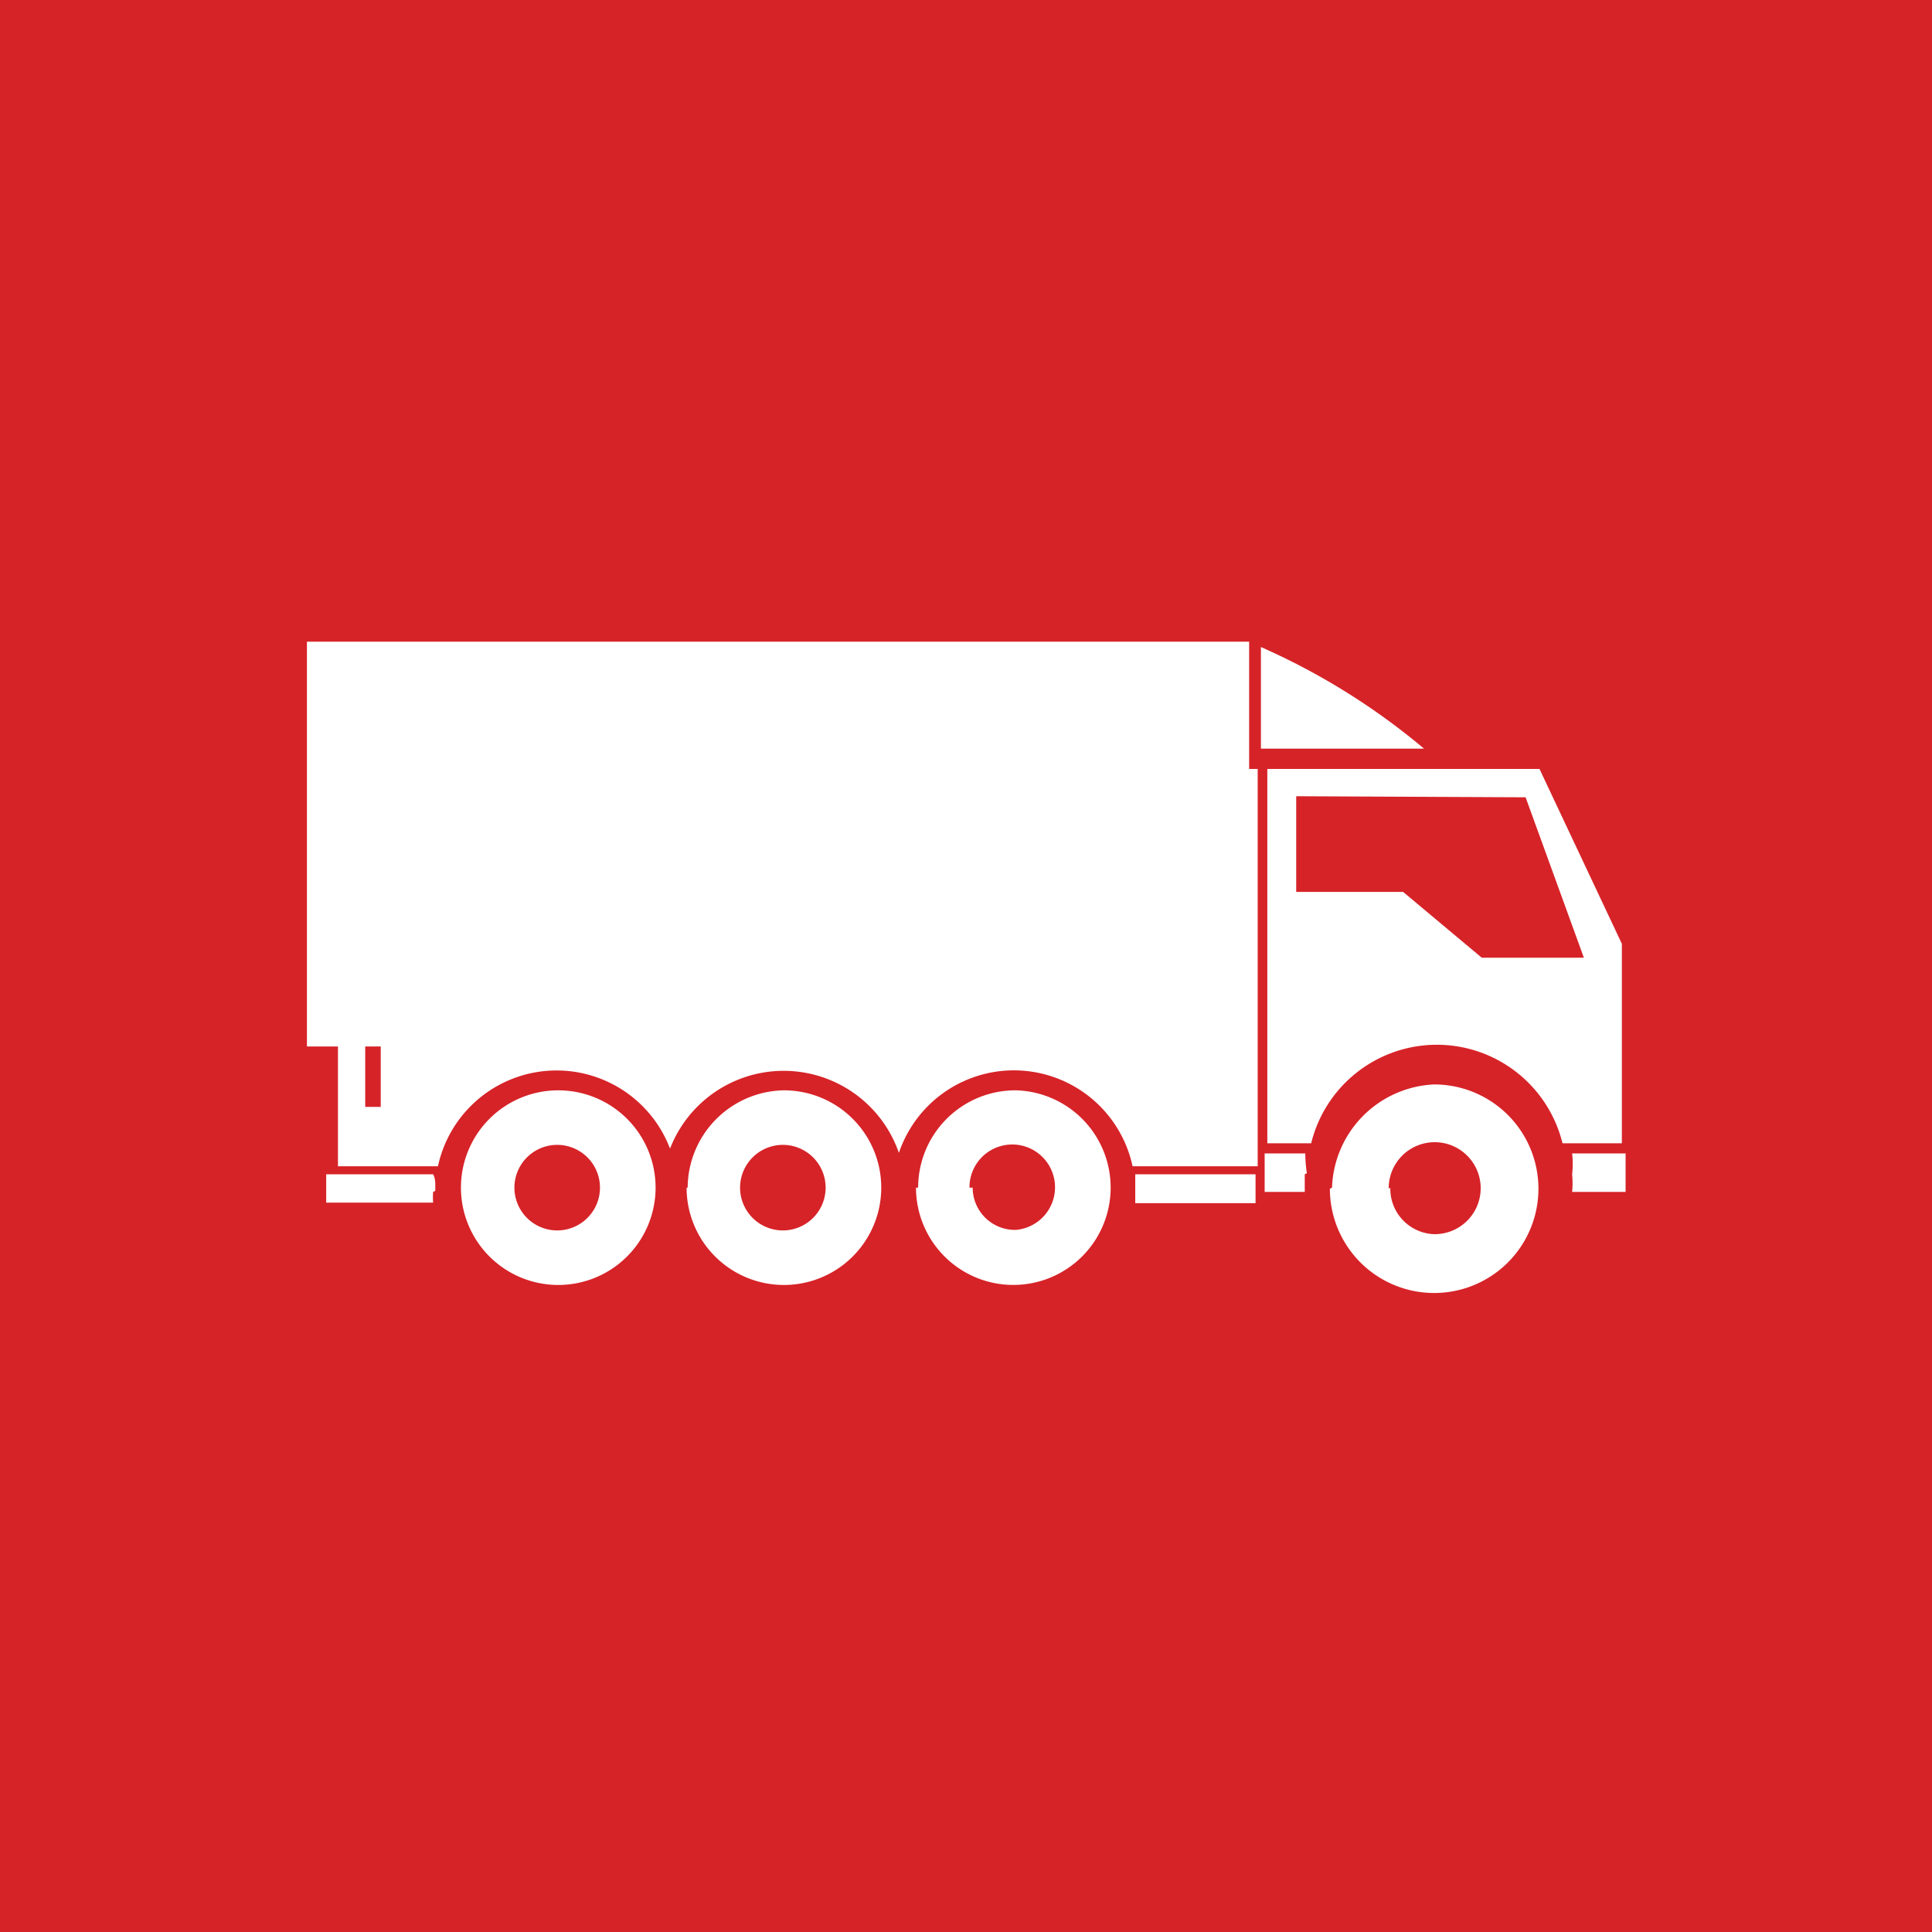
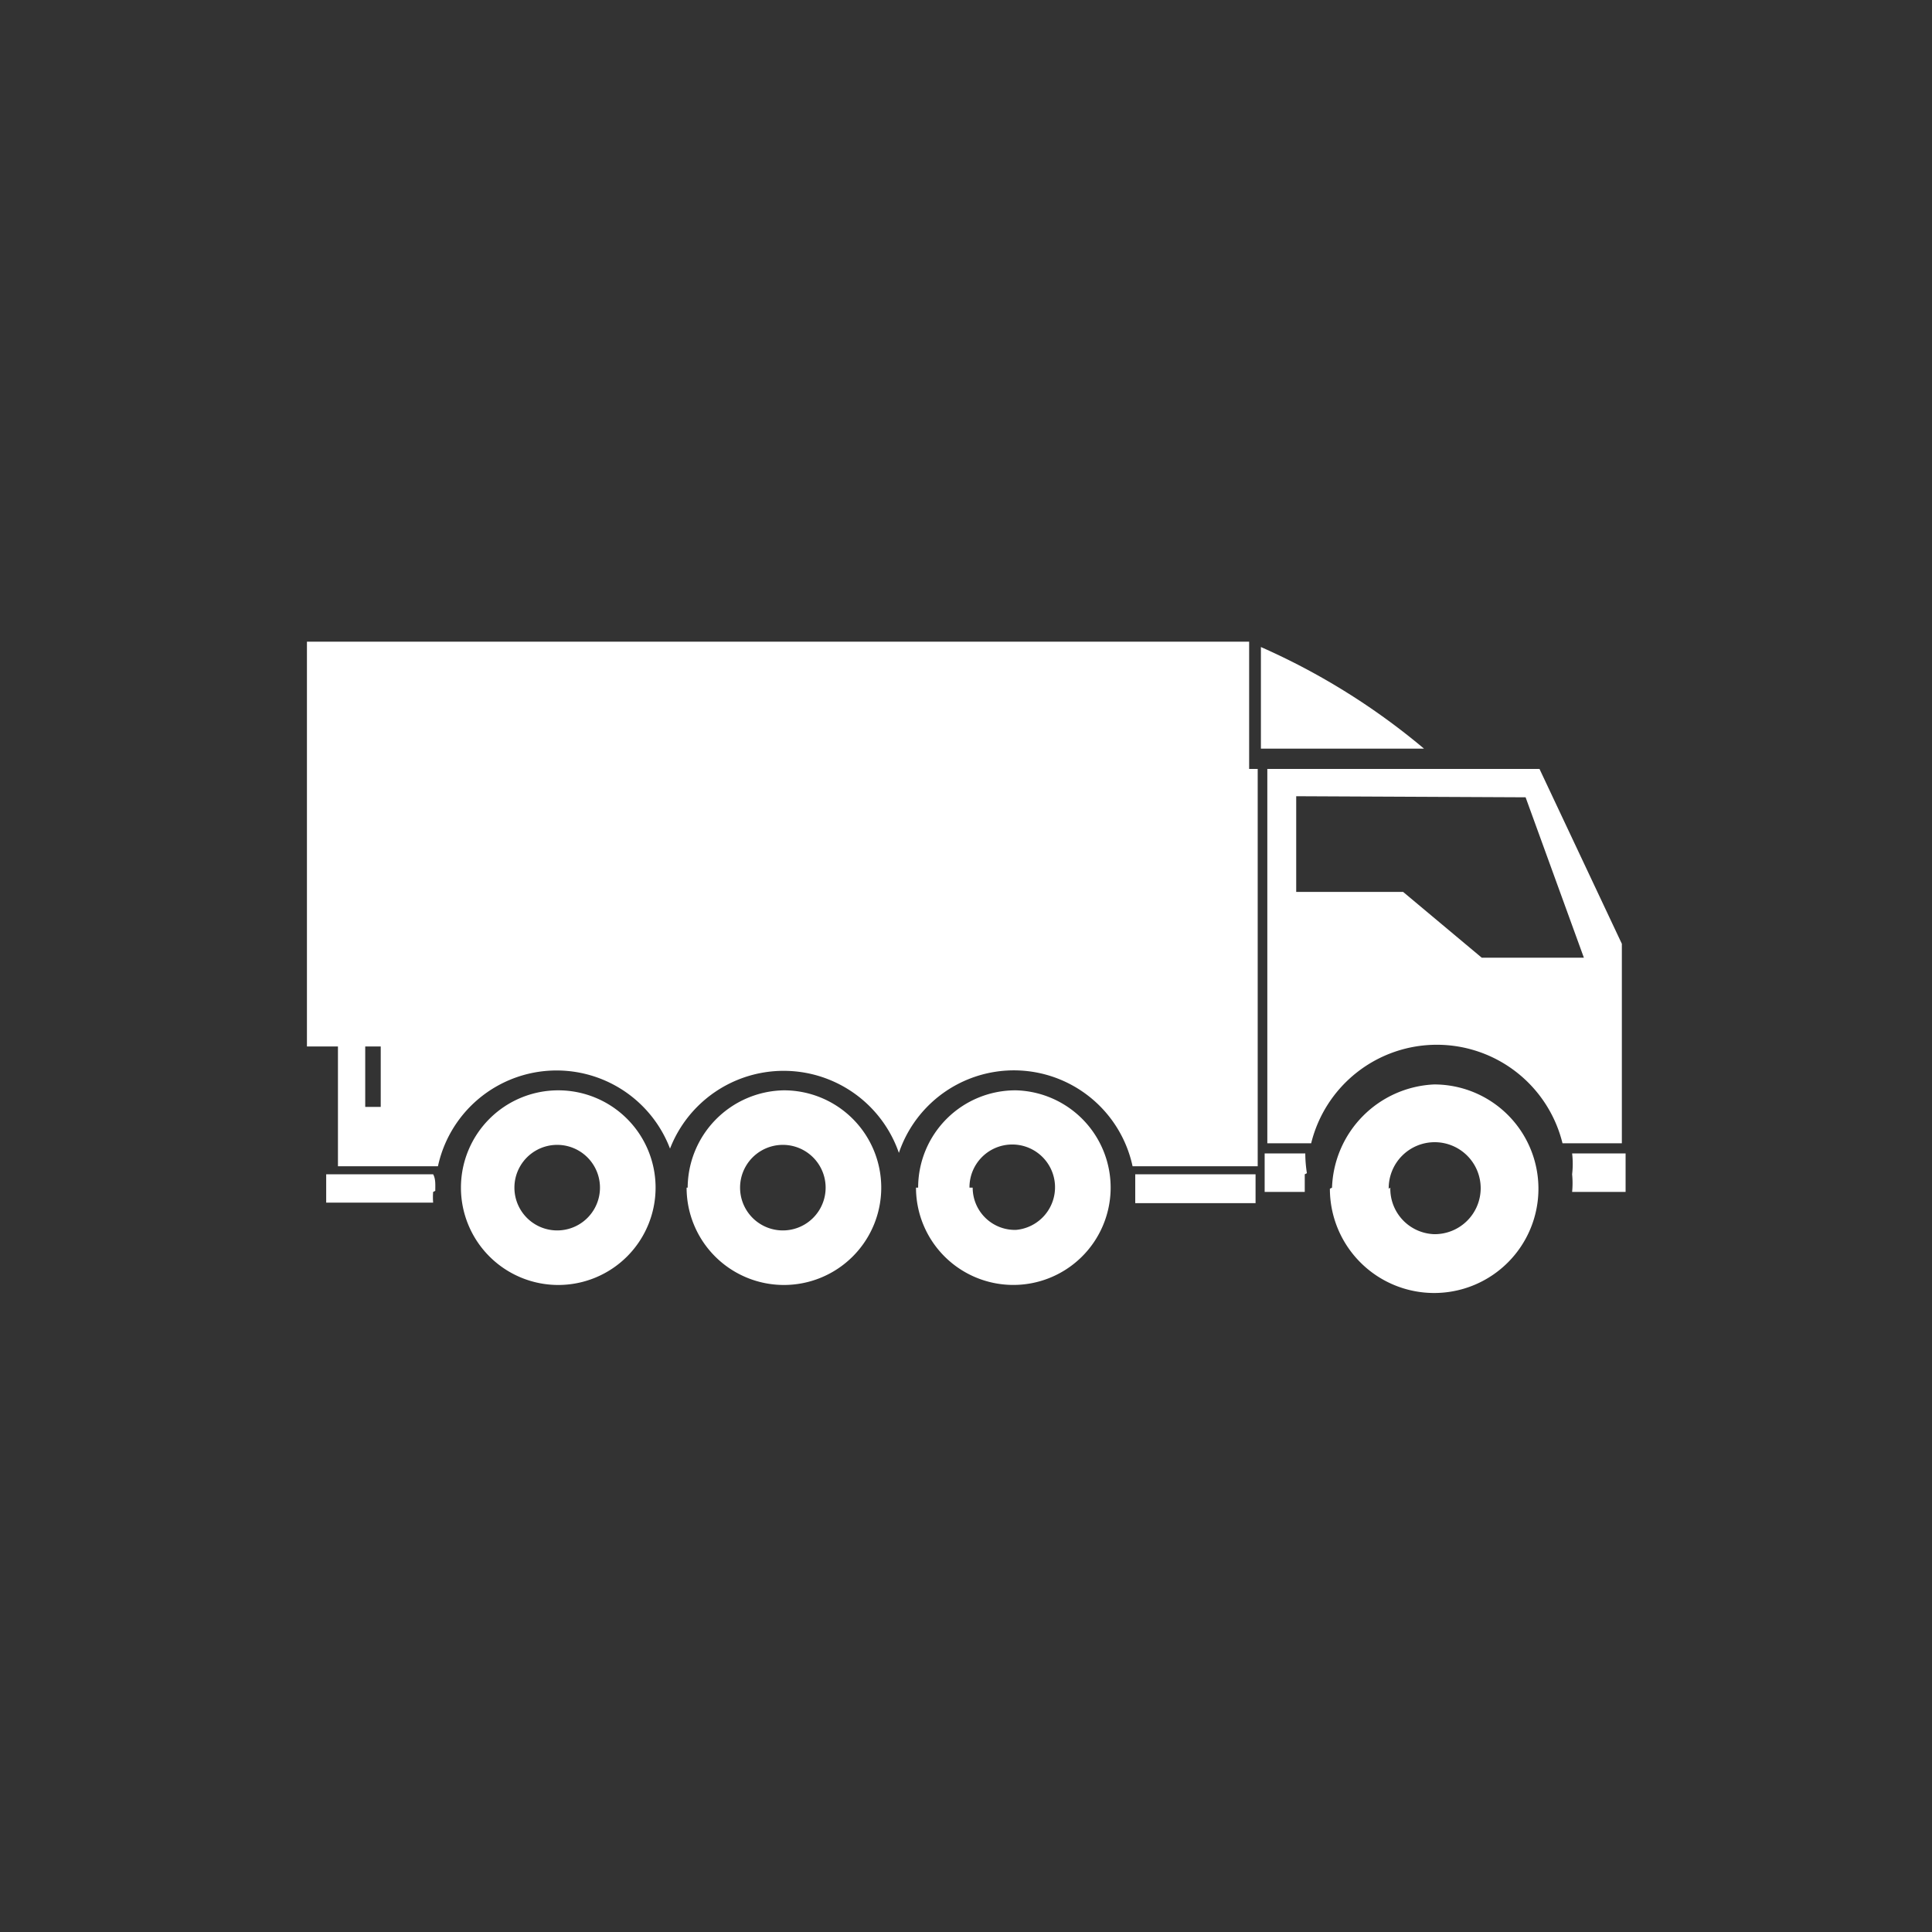
<svg xmlns="http://www.w3.org/2000/svg" viewBox="0 0 36.13 36.13">
  <rect x="0" y="0" width="36.13" height="36.13" fill="#333333" stroke="none" />
  <defs>
    <style>.cls-1{fill:#d62328;}.cls-2{fill:#fff;}</style>
  </defs>
  <g id="Layer_2" data-name="Layer 2">
    <g id="Layer_1-2" data-name="Layer 1">
-       <rect class="cls-1" width="36.13" height="36.13" transform="translate(36.13 0) rotate(90)" />
      <path class="cls-2" d="M8.62,22.21a1.82,1.82,0,1,0,1.82-1.82A1.82,1.82,0,0,0,8.62,22.21Zm1,0a.8.8,0,0,1,1.6,0,.8.8,0,0,1-1.6,0Zm3.22,0a1.82,1.82,0,1,0,1.82-1.82A1.83,1.83,0,0,0,12.86,22.21Zm1,0a.8.8,0,0,1,1.6,0,.8.8,0,0,1-1.6,0Zm3.29,0A1.82,1.82,0,1,0,19,20.39,1.82,1.82,0,0,0,17.17,22.21Zm1,0A.8.8,0,1,1,19,23,.79.79,0,0,1,18.19,22.21ZM23.58,14V12.1A12.71,12.71,0,0,1,26.63,14ZM5.74,12v7.57h.58v2.24H8.19a2.27,2.27,0,0,1,4.34-.33,2.28,2.28,0,0,1,4.28.08,2.27,2.27,0,0,1,4.37.25h2.34V14.38h-.16V12Zm1.09,7.57h.29v1.13H6.83Zm23.57,2v.72h-1a1.69,1.69,0,0,0,0-.33,1.67,1.67,0,0,0,0-.39Zm-6,.39c0,.11,0,.23,0,.33h-.75v-.72h.76A2.45,2.45,0,0,0,24.44,21.94Zm-3.23,0h2.31v.54H21.23c0-.07,0-.14,0-.21s0-.22,0-.33Zm-13.07.33a1.27,1.27,0,0,0,0,.2h-2v-.53h2C8.15,22.05,8.14,22.16,8.14,22.27Zm20.69-7.91H23.7v7h.82a2.42,2.42,0,0,1,4.7,0h1.11V17.65Zm-.26.53,1.09,3H27.71l-1.47-1.23h-2V14.89Zm-3.66,7.32a1.95,1.95,0,1,0,1.95-1.95A2,2,0,0,0,24.91,22.21Zm1.1,0a.86.86,0,1,1,.85.85A.85.85,0,0,1,26,22.21Z" />
    </g>
  </g>
</svg>